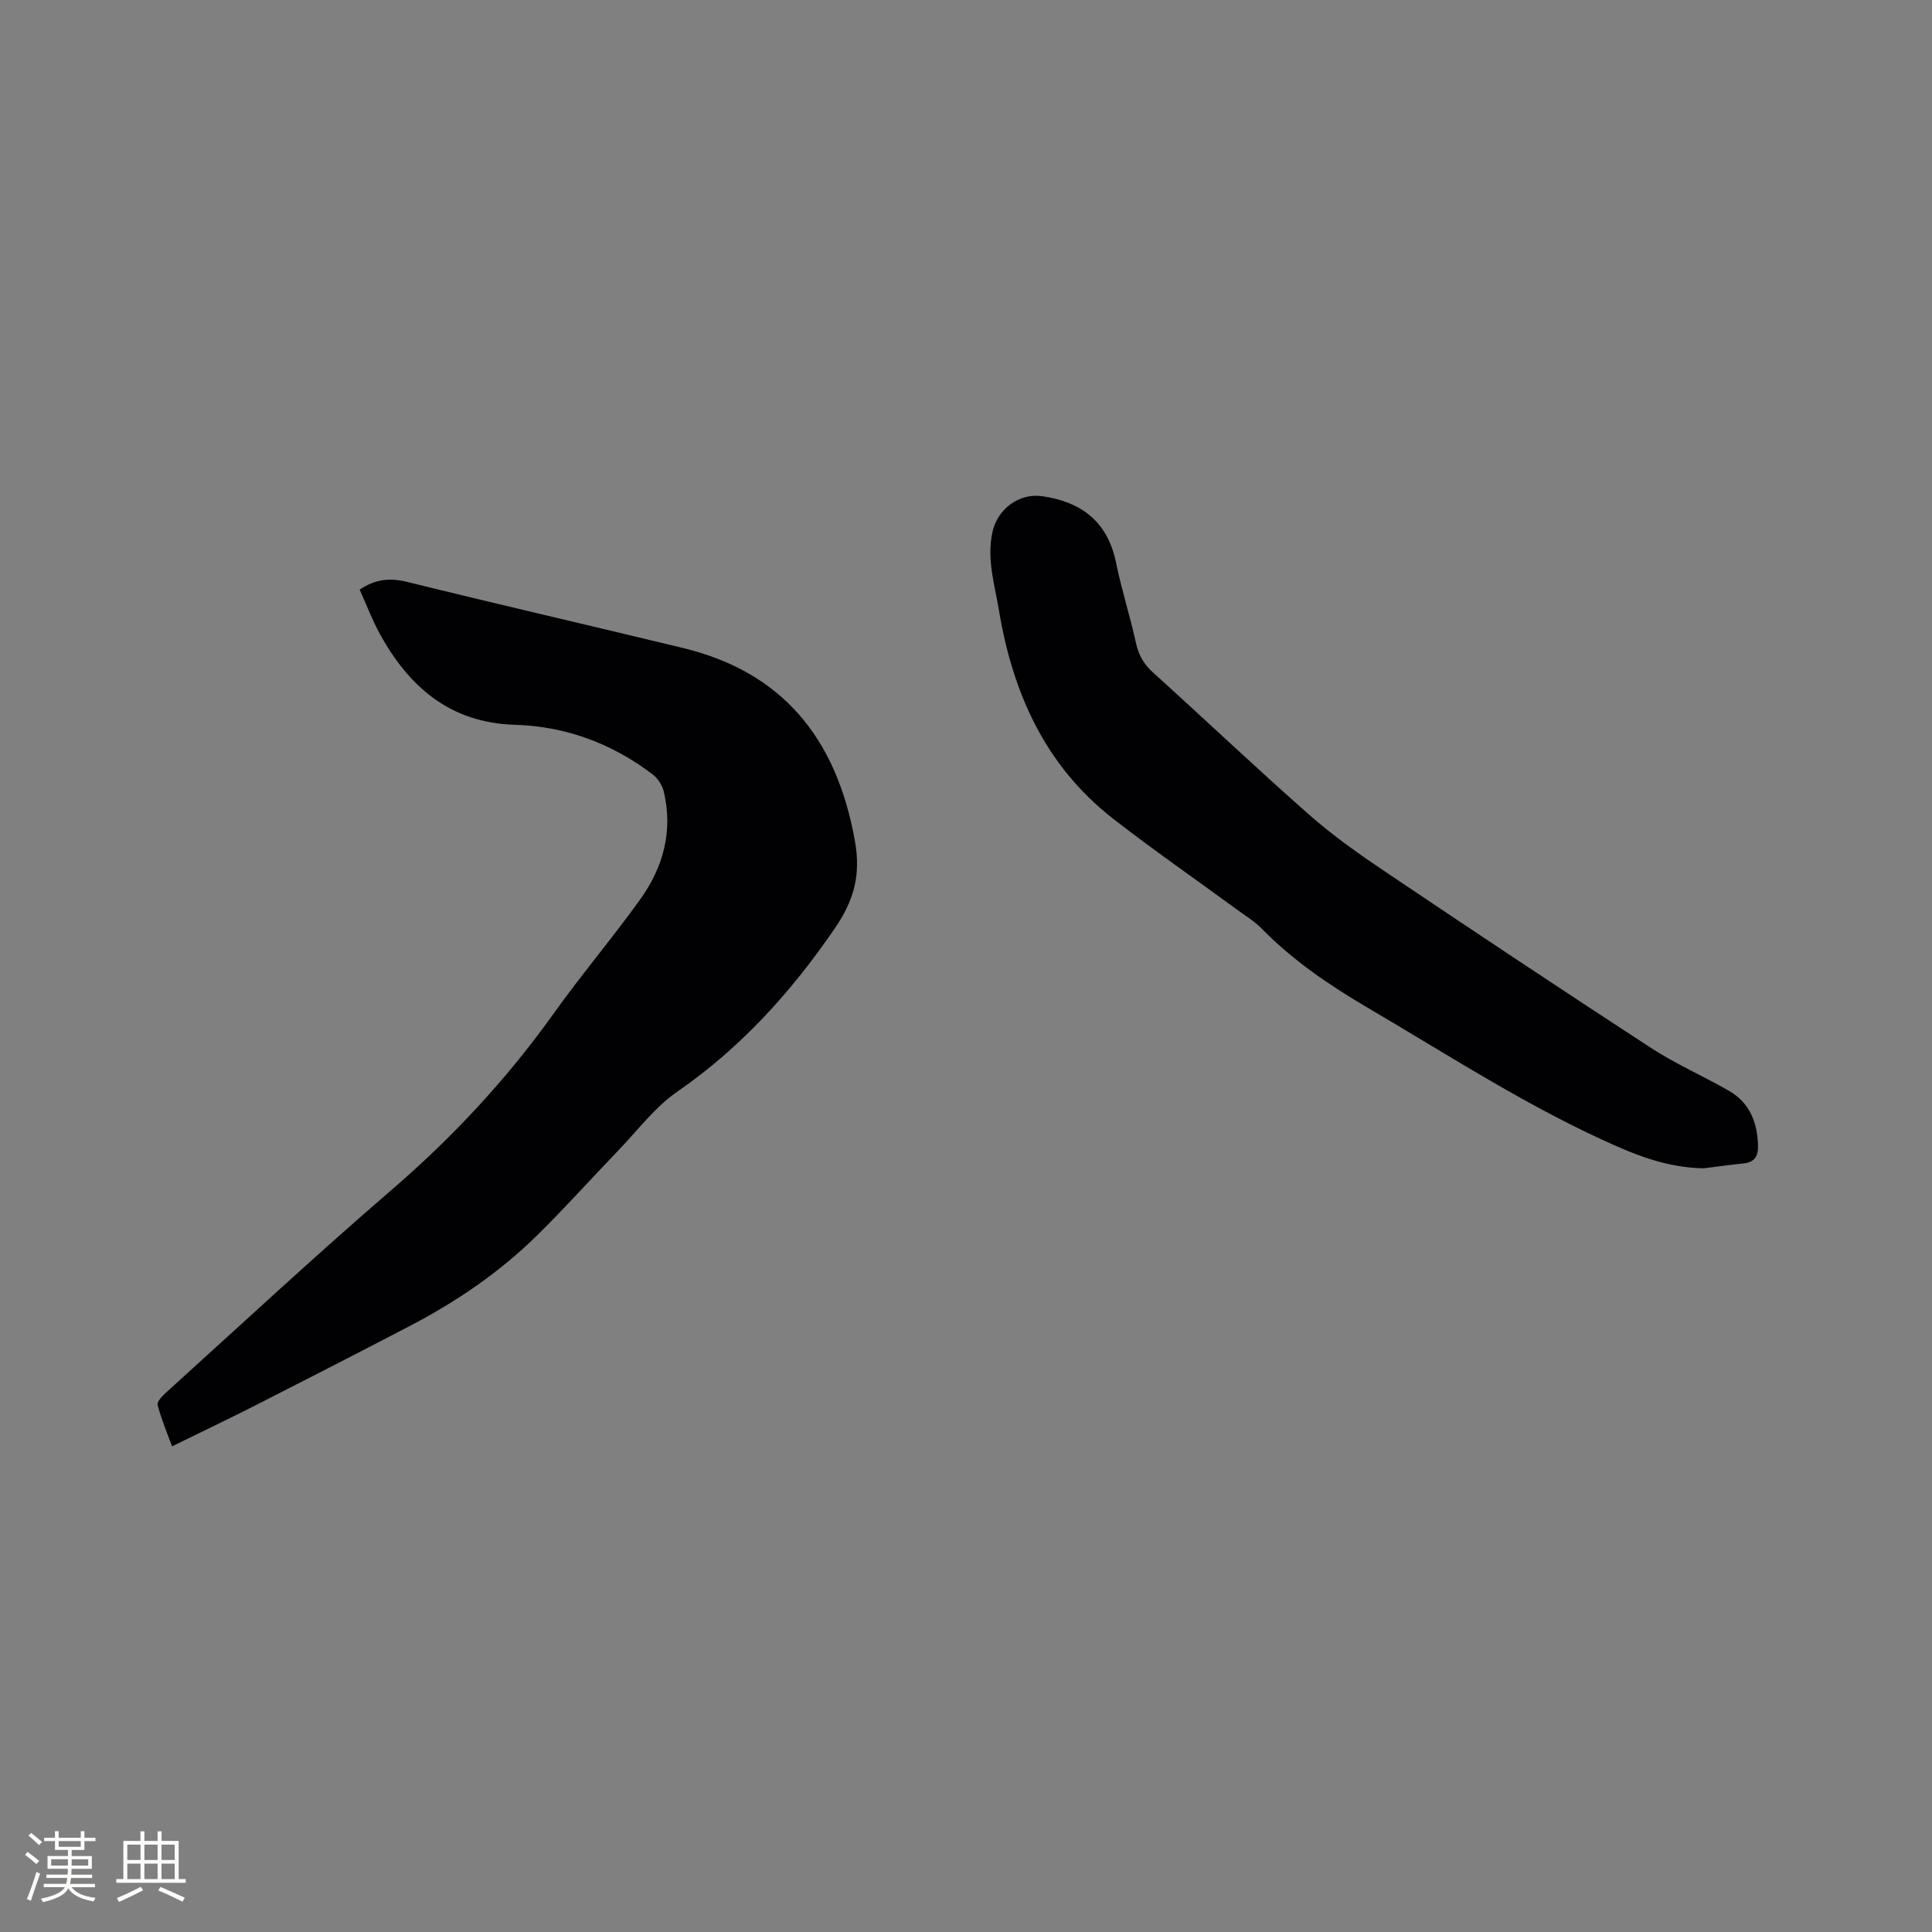
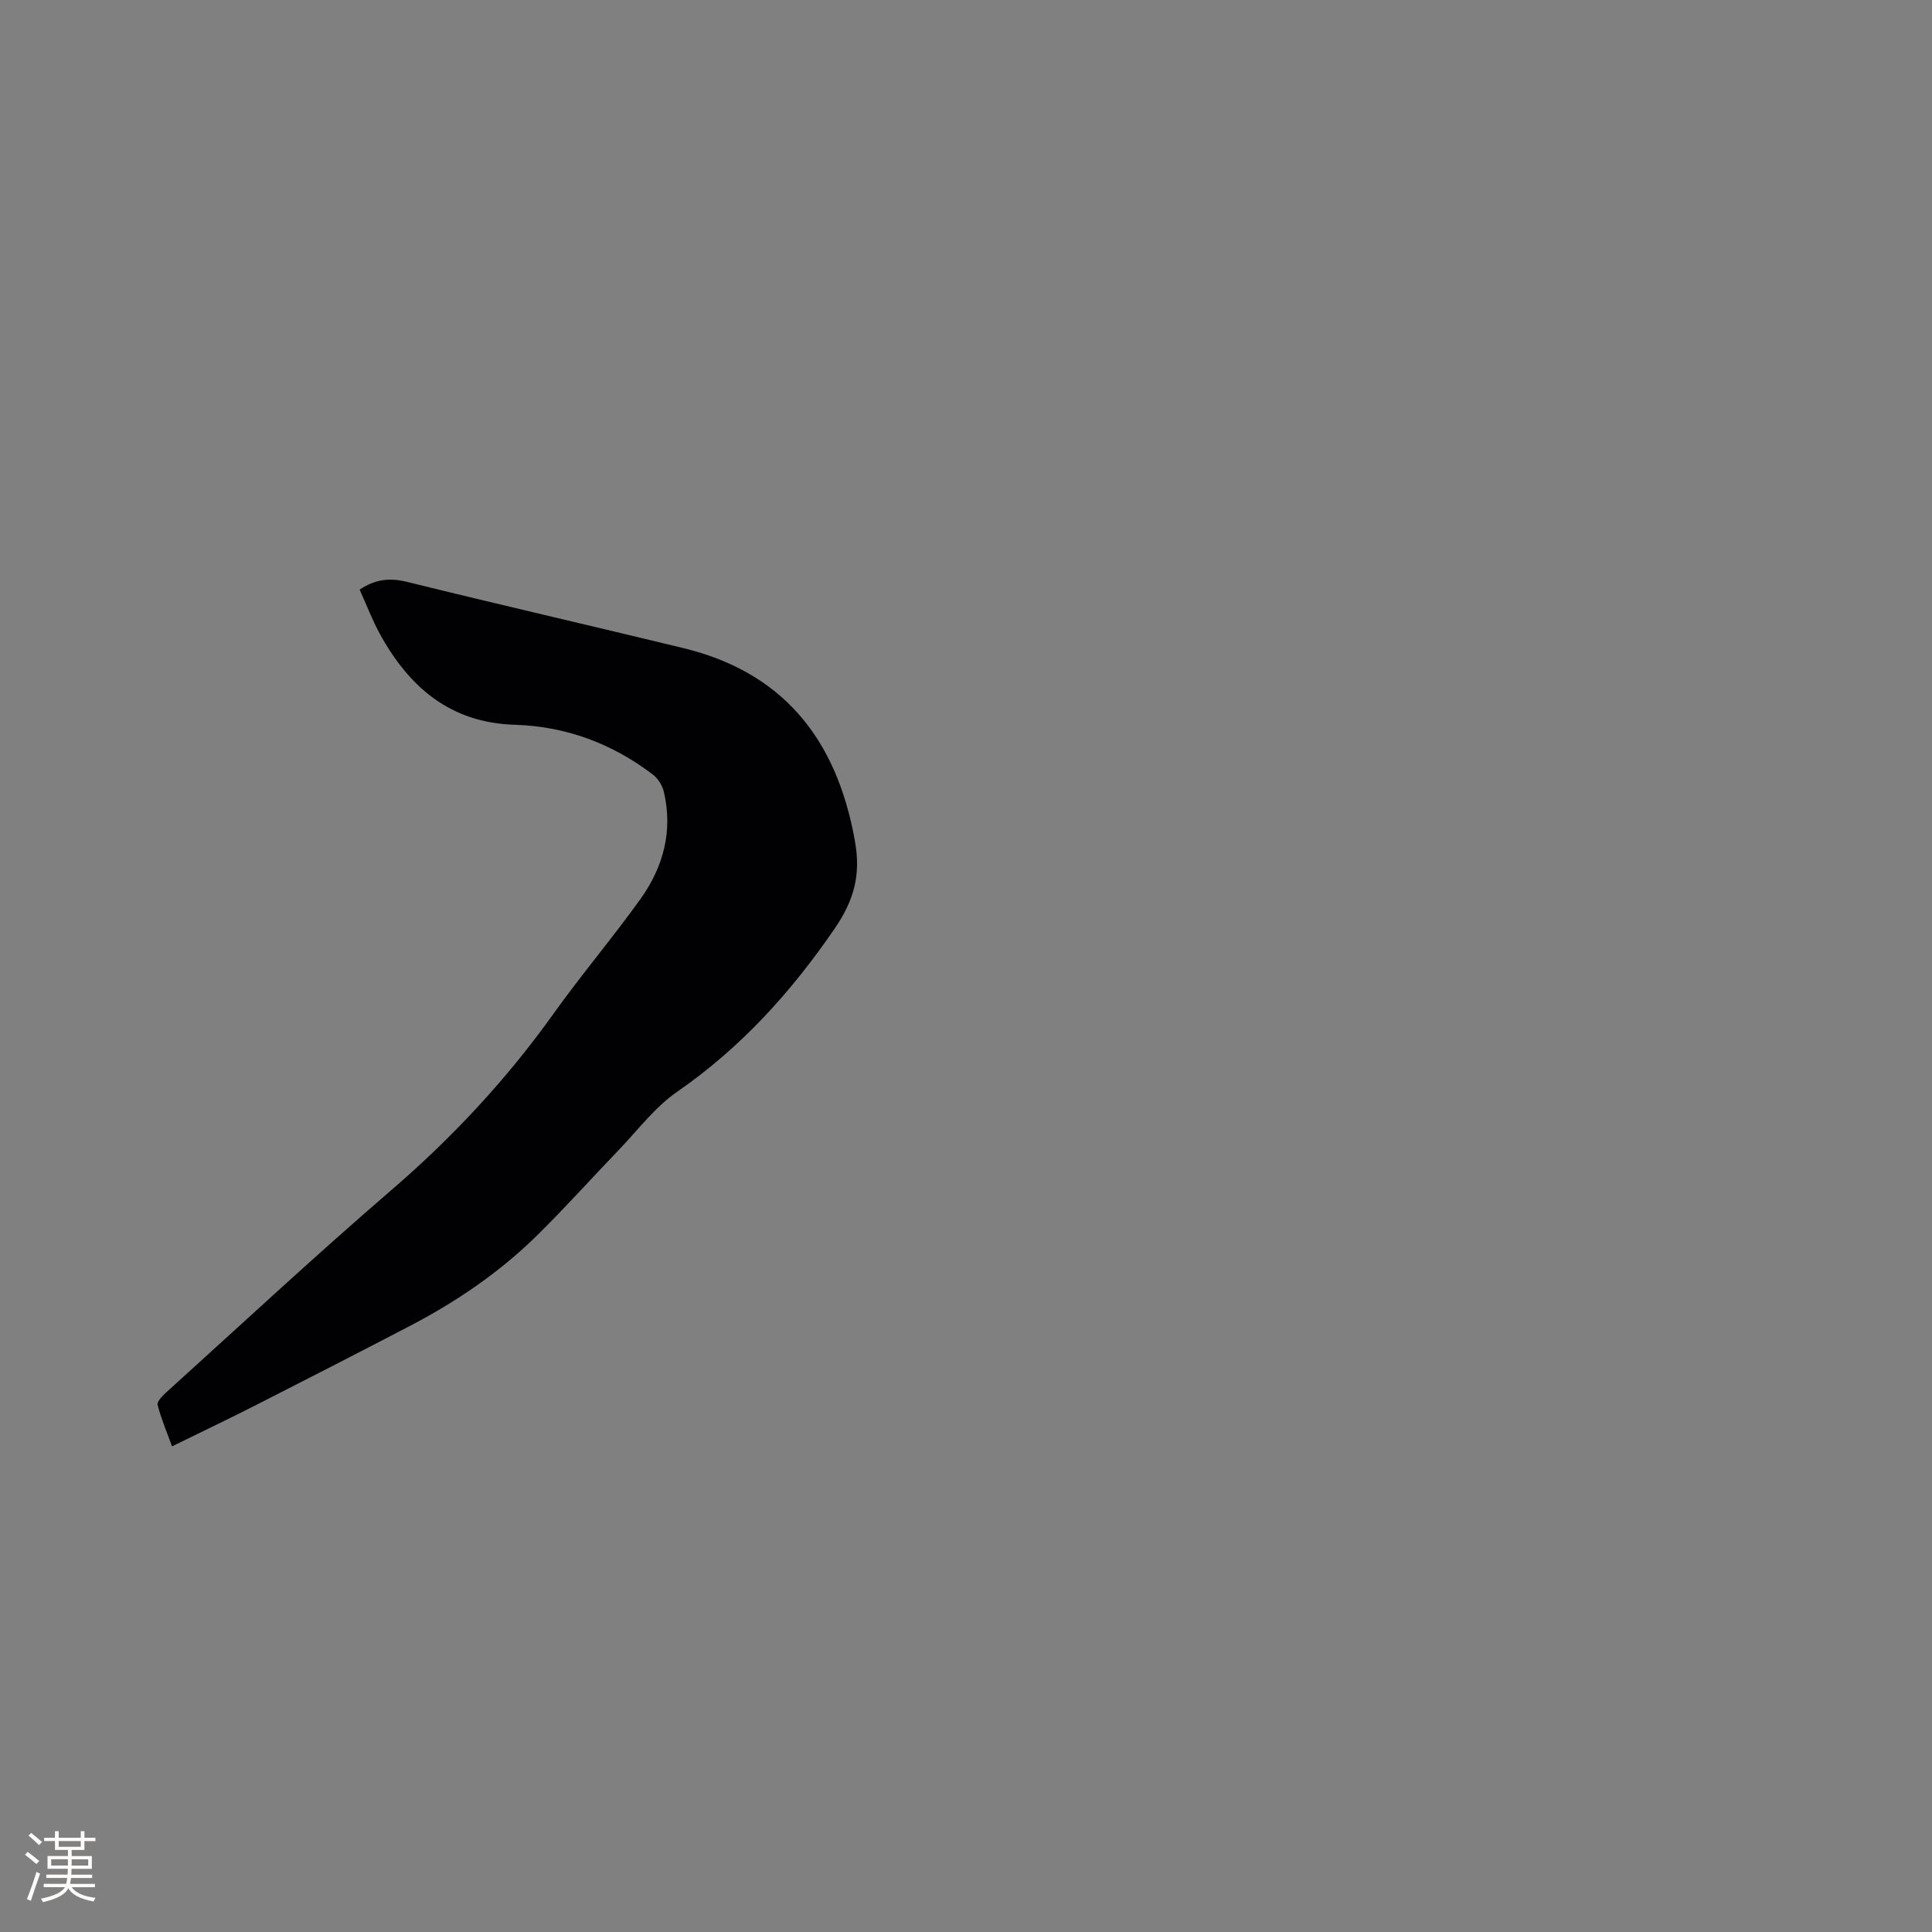
<svg xmlns="http://www.w3.org/2000/svg" enable-background="new 0 0 400 400" viewBox="0 0 400 400">
  <rect x="0" y="0" width="400" height="400" fill="#808080" stroke="none" />
  <path d="m74.46 122.08c3.22-2.17 6.24-2.49 9.8-1.61 19.02 4.69 38.11 9.08 57.14 13.69 20.22 4.89 31.76 18.27 35.61 40.01 1.23 6.94-.15 12.17-4.2 18.08-9.04 13.19-19.43 24.67-32.63 33.8-4.62 3.2-8.16 7.97-12.12 12.09-5.66 5.88-11.11 11.98-16.93 17.7-7.76 7.63-16.7 13.7-26.34 18.72-10.61 5.53-21.26 10.99-31.92 16.41-5.57 2.83-11.21 5.52-17.25 8.48-1.06-2.91-2.25-5.69-2.99-8.58-.18-.69 1.04-1.91 1.84-2.64 15.49-14.01 30.79-28.26 46.61-41.88 12.61-10.86 23.79-22.86 33.46-36.39 5.78-8.1 12.24-15.71 18.04-23.8 4.75-6.62 6.79-14.11 4.85-22.27-.31-1.3-1.22-2.73-2.28-3.54-8.41-6.4-17.96-9.97-28.53-10.29-13.41-.4-21.94-7.8-28.01-18.88-1.56-2.87-2.73-5.96-4.15-9.1z" fill="#010103" />
-   <path d="m352.78 241.88c-6.32-.08-12.1-1.94-17.8-4.44-18.22-7.98-34.82-18.83-51.9-28.85-7.9-4.64-15.38-9.73-21.82-16.29-1.54-1.57-3.48-2.75-5.27-4.06-8.54-6.26-17.26-12.29-25.6-18.79-13.96-10.9-20.7-25.92-23.55-42.98-.9-5.4-2.59-10.71-1.36-16.34 1.03-4.72 5.51-8.1 10.29-7.4 8.19 1.19 13.57 5.3 15.3 13.79 1.14 5.6 2.91 11.06 4.13 16.65.55 2.52 1.65 4.38 3.56 6.1 10.78 9.74 21.32 19.75 32.22 29.35 4.9 4.32 10.29 8.14 15.72 11.79 18.29 12.3 36.64 24.52 55.12 36.55 5.12 3.34 10.8 5.81 16.11 8.86 4.25 2.44 5.88 6.42 6.05 11.21.08 2.29-.65 3.6-3.03 3.85-2.73.27-5.45.66-8.17 1z" fill="#010103" />
  <g fill="#fcfbfa">
    <path d="m5.17 384 .55-.58c.85.61 1.65 1.24 2.4 1.87l-.59.64c-.83-.73-1.62-1.38-2.36-1.93m1.22 9.53-.82-.34c.71-1.76 1.37-3.64 1.98-5.63.24.13.5.25.76.36-.6 1.67-1.24 3.54-1.92 5.61m-.5-13.5.57-.54c.56.44 1.31 1.06 2.26 1.87l-.64.64c-.68-.66-1.41-1.32-2.19-1.97m3.25.46h2.24v-1.36h.77v1.36h4.57v-1.36h.76v1.36h2.28v.69h-2.28v1.84h-2.64v1.26h4.18v2.64h-4.21c0 .45-.02.86-.05 1.21h4.32v.69h-4.38c-.04.34-.1.75-.19 1.22h5.15v.69h-4.82c.87 1.19 2.51 1.92 4.93 2.19-.17.31-.3.57-.37.76-2.77-.49-4.52-1.41-5.26-2.76-.56 1.26-2.3 2.23-5.24 2.9-.12-.24-.26-.48-.43-.72 2.73-.55 4.38-1.34 4.96-2.38h-4.38v-.69h4.65c.1-.38.17-.79.21-1.22h-4.32v-.69h4.4c.03-.34.05-.75.05-1.21h-4.2v-2.64h4.23v-1.26h-2.69v-1.84h-2.24zm1.46 4.46v1.29h3.45c.01-.4.02-.57.01-.53v-.32-.45h-3.46zm1.55-2.59h4.57v-1.19h-4.57zm6.11 2.59h-3.42v.77c-.01.19-.01.37-.02.53h3.44z" />
-     <path d="m32.63 379.16h.82v1.98h3.54v7.89h1.46v.78h-14.37v-.78h1.46v-7.89h3.54v-1.98h.82v1.98h2.73zm-3.49 11.48.5.73c-1.61.82-3.28 1.63-5 2.41-.13-.27-.28-.55-.44-.82 1.75-.72 3.4-1.49 4.94-2.32m-2.78-5.55h2.73v-3.18h-2.73zm0 3.95h2.73v-3.2h-2.73zm3.54-3.95h2.73v-3.18h-2.73zm0 3.95h2.73v-3.2h-2.73zm7.89 4.68c-1.84-.92-3.51-1.7-5.02-2.32l.45-.73c1.89.8 3.57 1.55 5.04 2.23zm-1.62-11.81h-2.73v3.18h2.73zm-2.73 7.13h2.73v-3.2h-2.73z" />
  </g>
</svg>